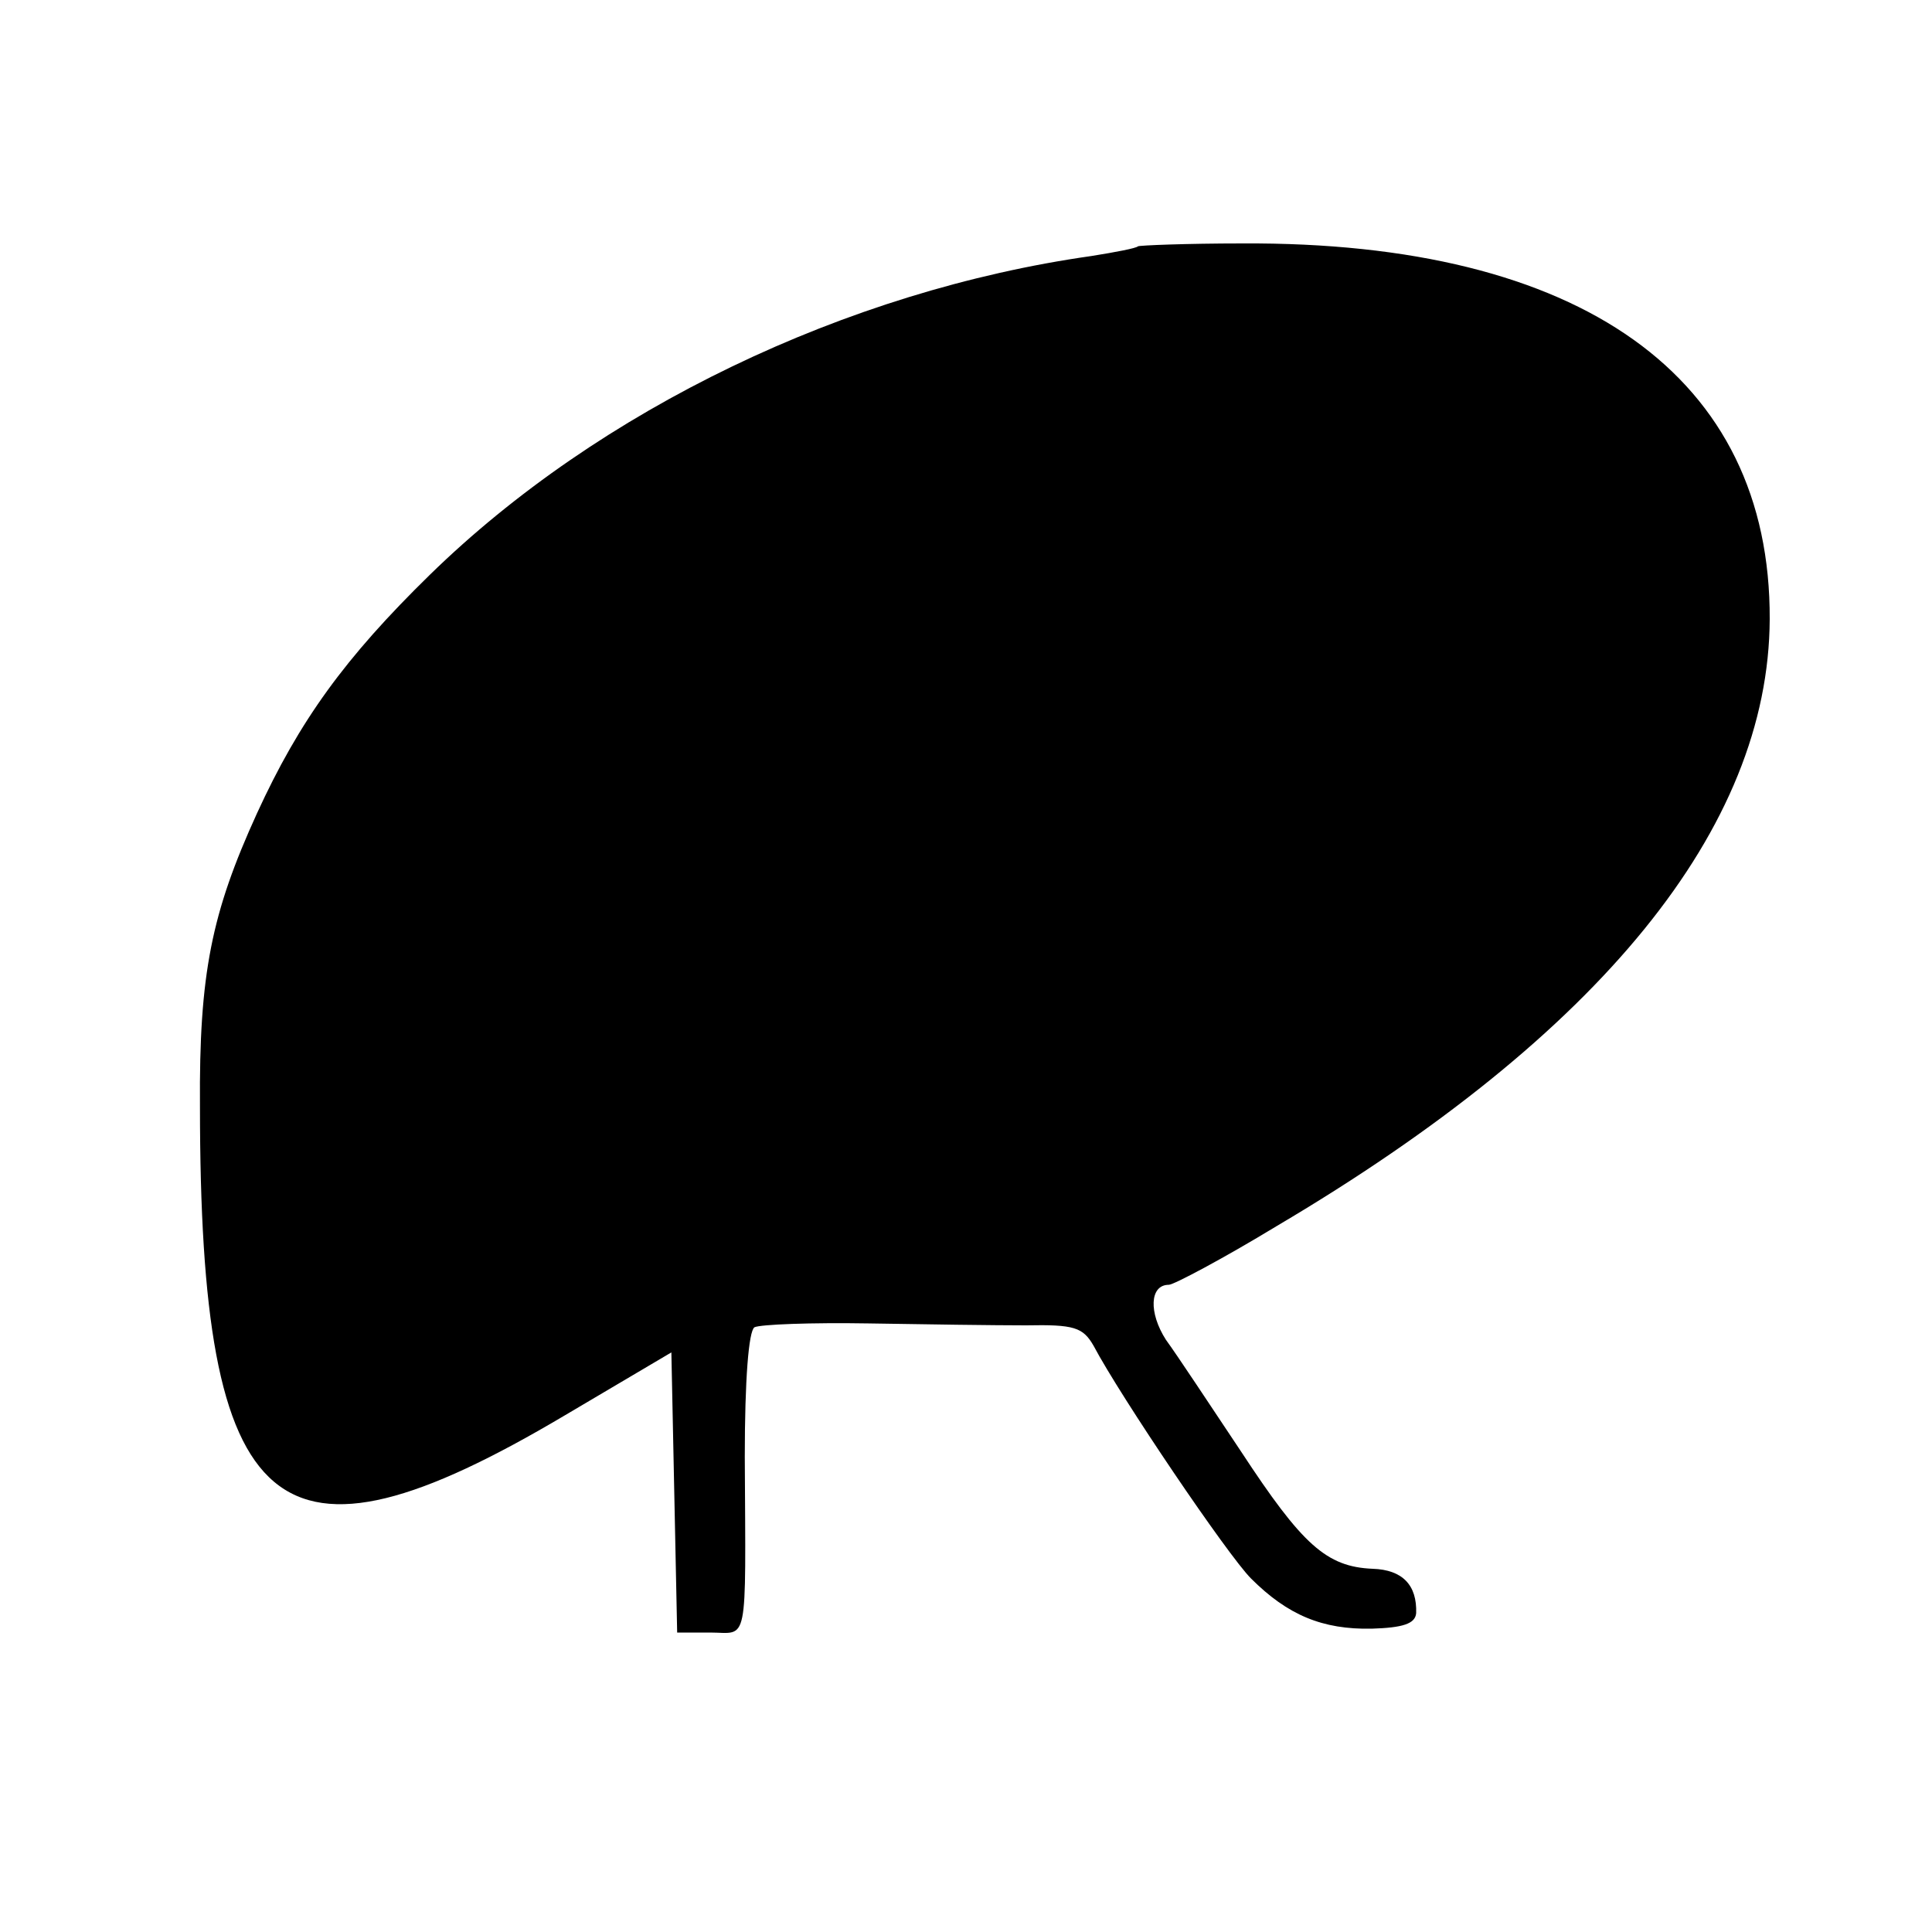
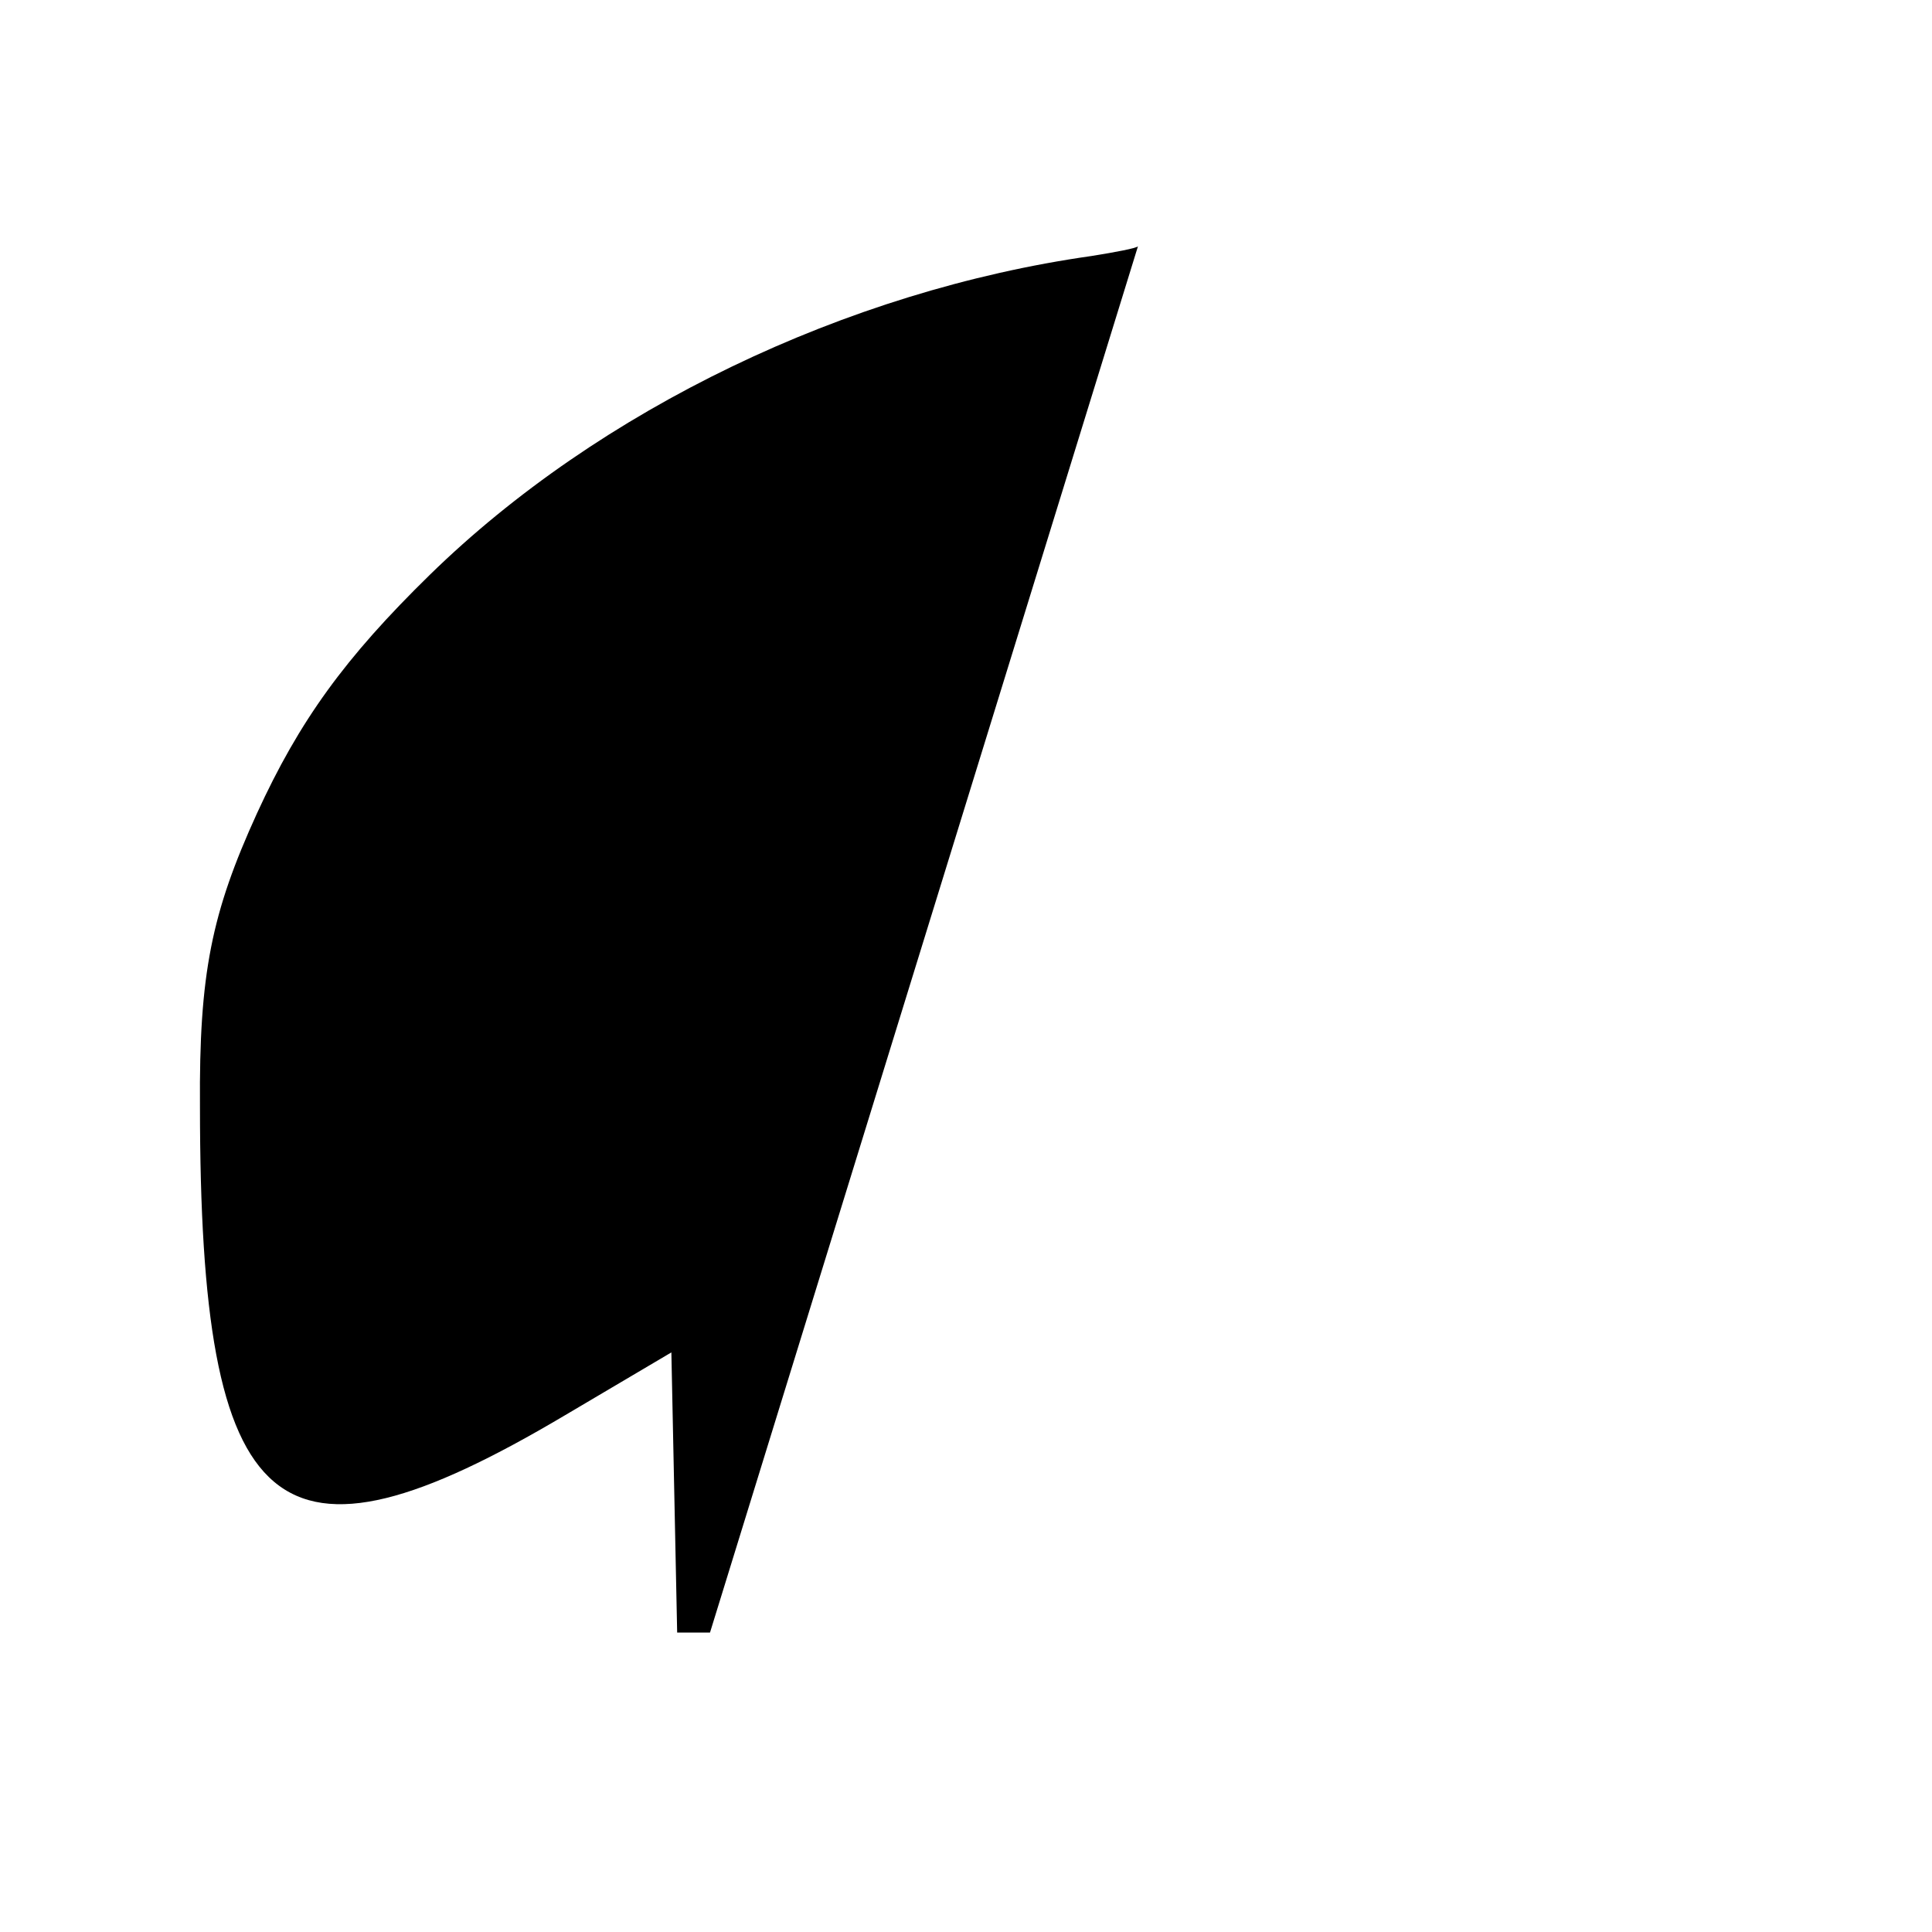
<svg xmlns="http://www.w3.org/2000/svg" version="1.0" width="200pt" height="200pt" viewBox="0 0 200 200" preserveAspectRatio="xMidYMid meet">
  <g transform="translate(0,200) scale(0.1,-0.1)" fill="#000000" stroke="none">
-     <path d="M1178 1745 c-2 -2 -23 -6 -48 -10 -254 -36 -510 -159 -685 -330 -88 -86 -135 -151 -179 -247 -47 -103 -60 -166 -59 -303 0 -432 78 -498 378 -320 l110 65 3 -145 3 -145 34 0 c40 0 37 -18 36 182 0 80 4 130 10 134 6 3 59 5 118 4 58 -1 132 -2 163 -2 50 1 59 -2 70 -21 28 -53 139 -217 163 -241 38 -38 74 -53 125 -52 32 1 45 5 46 16 1 29 -14 45 -45 46 -48 2 -73 25 -136 121 -32 48 -67 101 -78 116 -18 28 -17 57 3 57 5 0 56 27 112 61 335 198 509 412 510 628 1 251 -195 391 -546 389 -58 0 -107 -2 -108 -3z" />
+     <path d="M1178 1745 c-2 -2 -23 -6 -48 -10 -254 -36 -510 -159 -685 -330 -88 -86 -135 -151 -179 -247 -47 -103 -60 -166 -59 -303 0 -432 78 -498 378 -320 l110 65 3 -145 3 -145 34 0 z" />
  </g>
</svg>